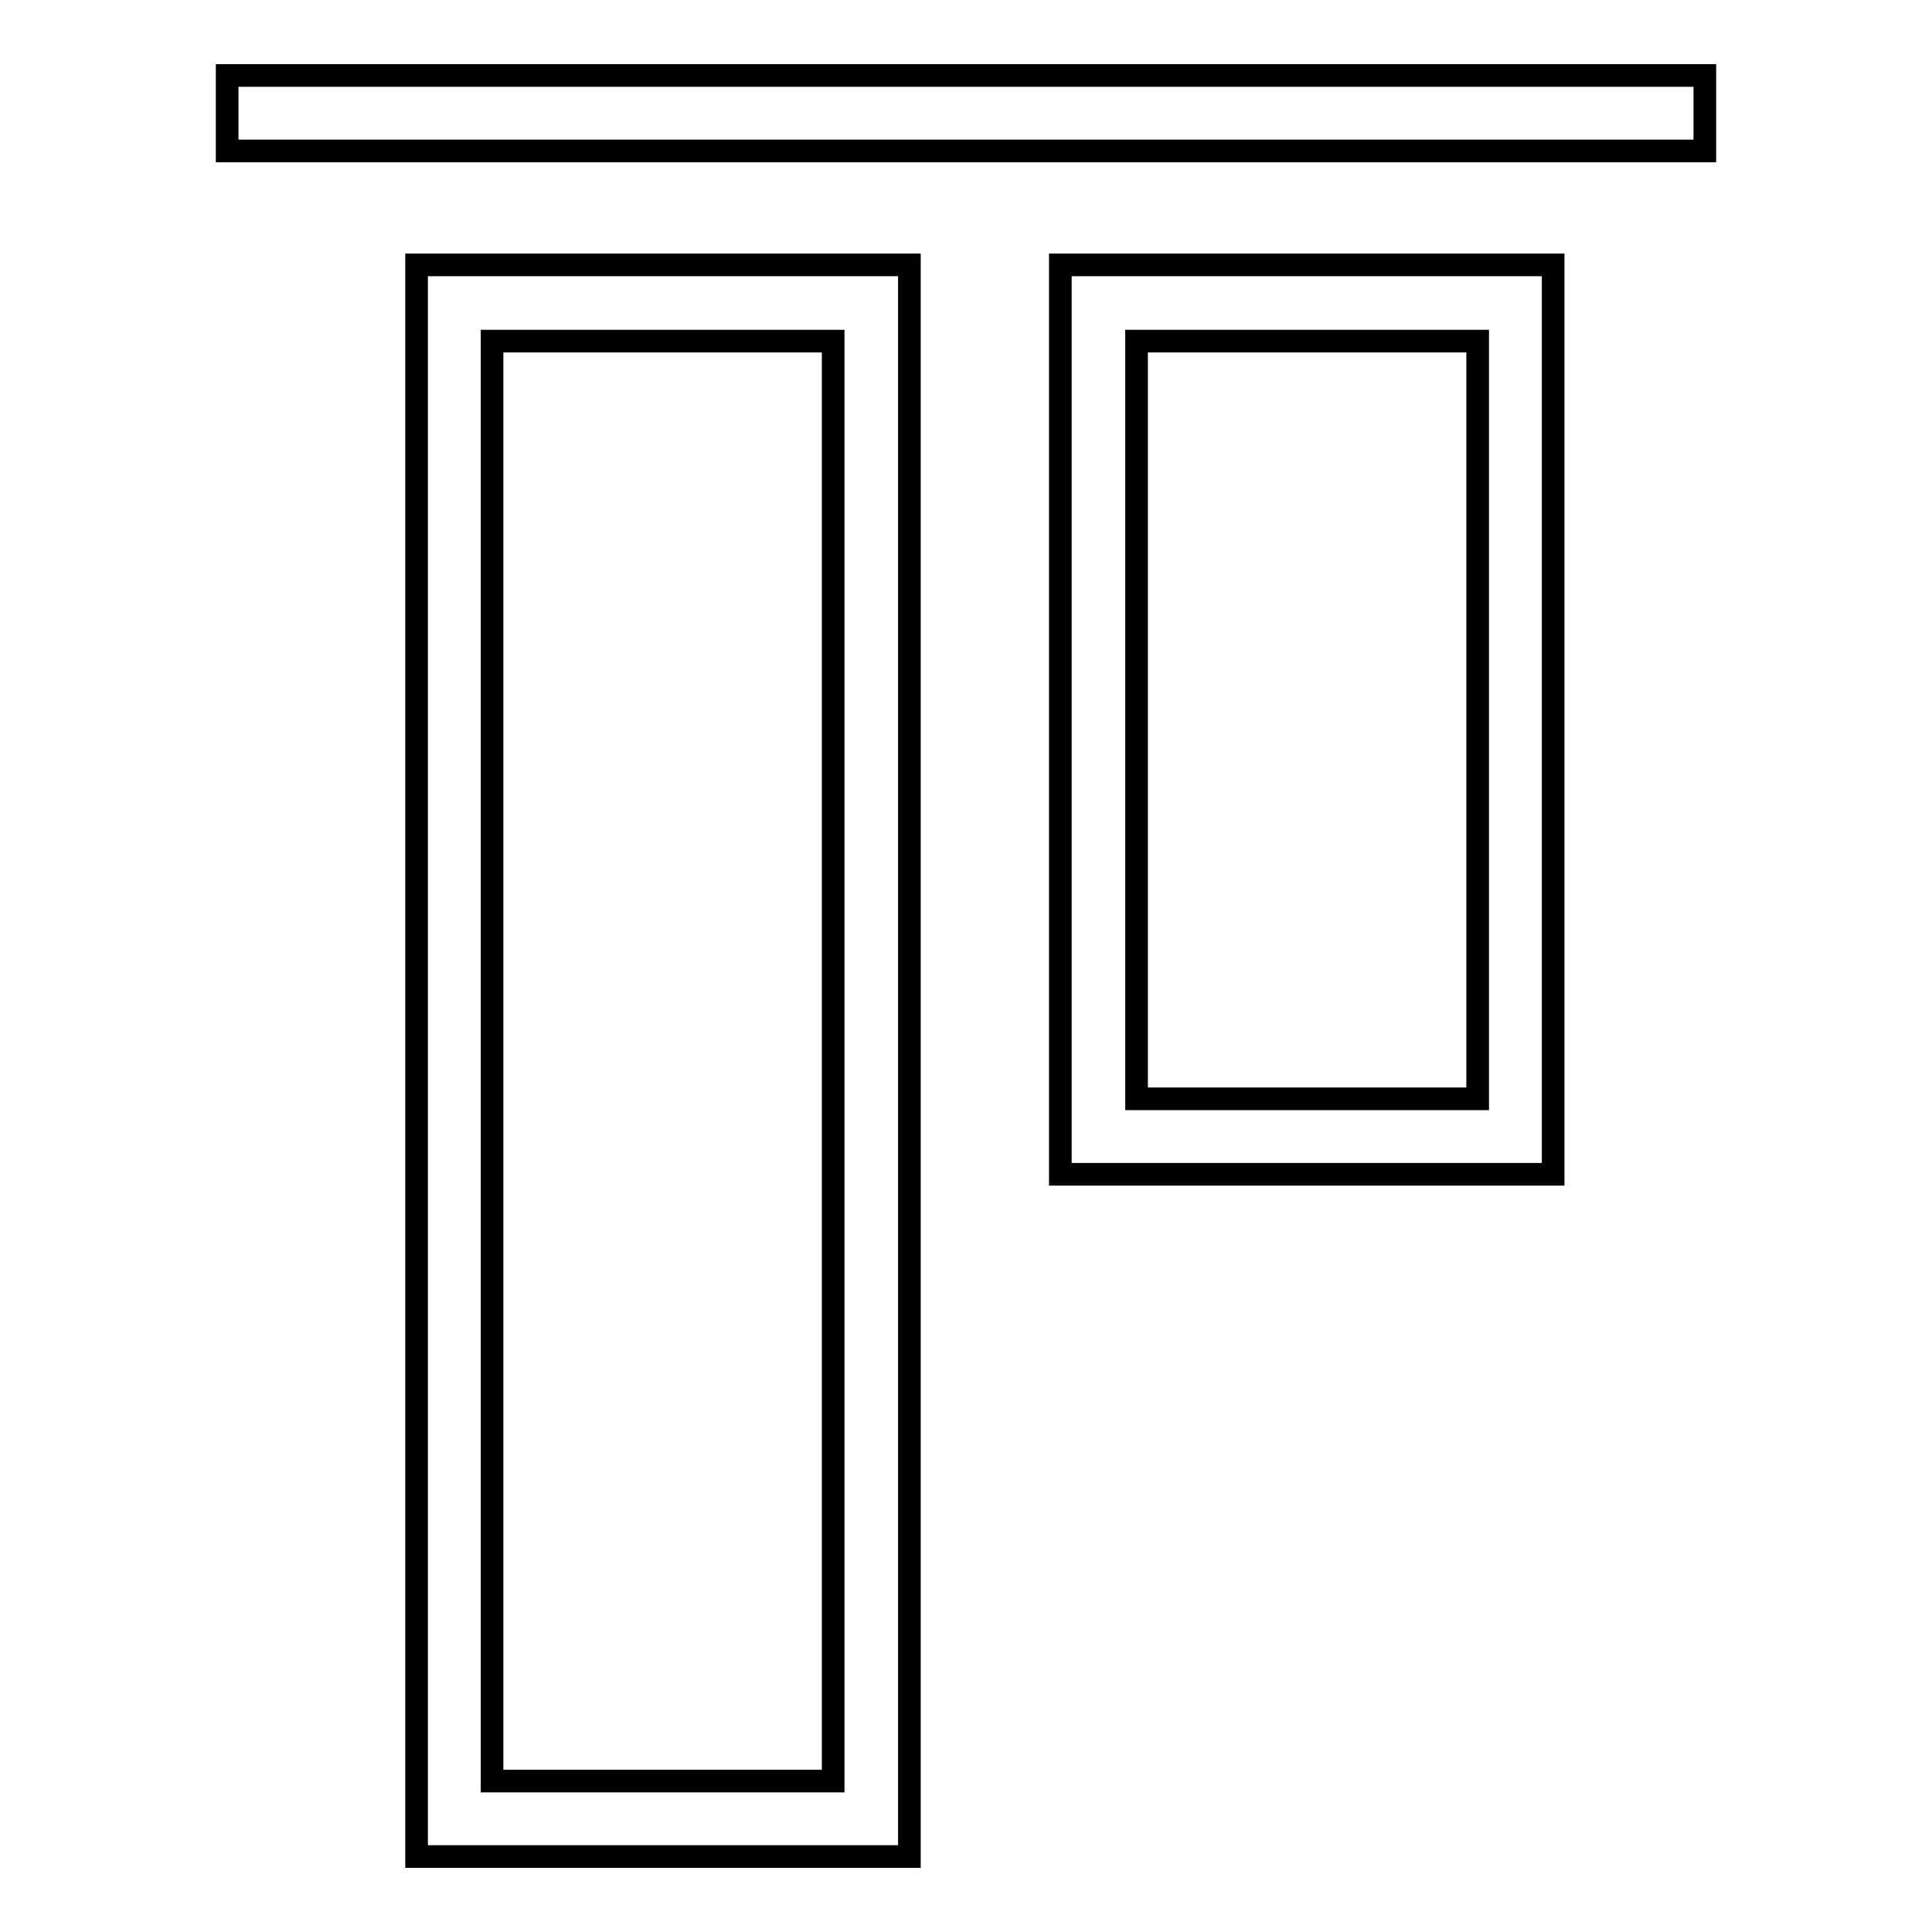
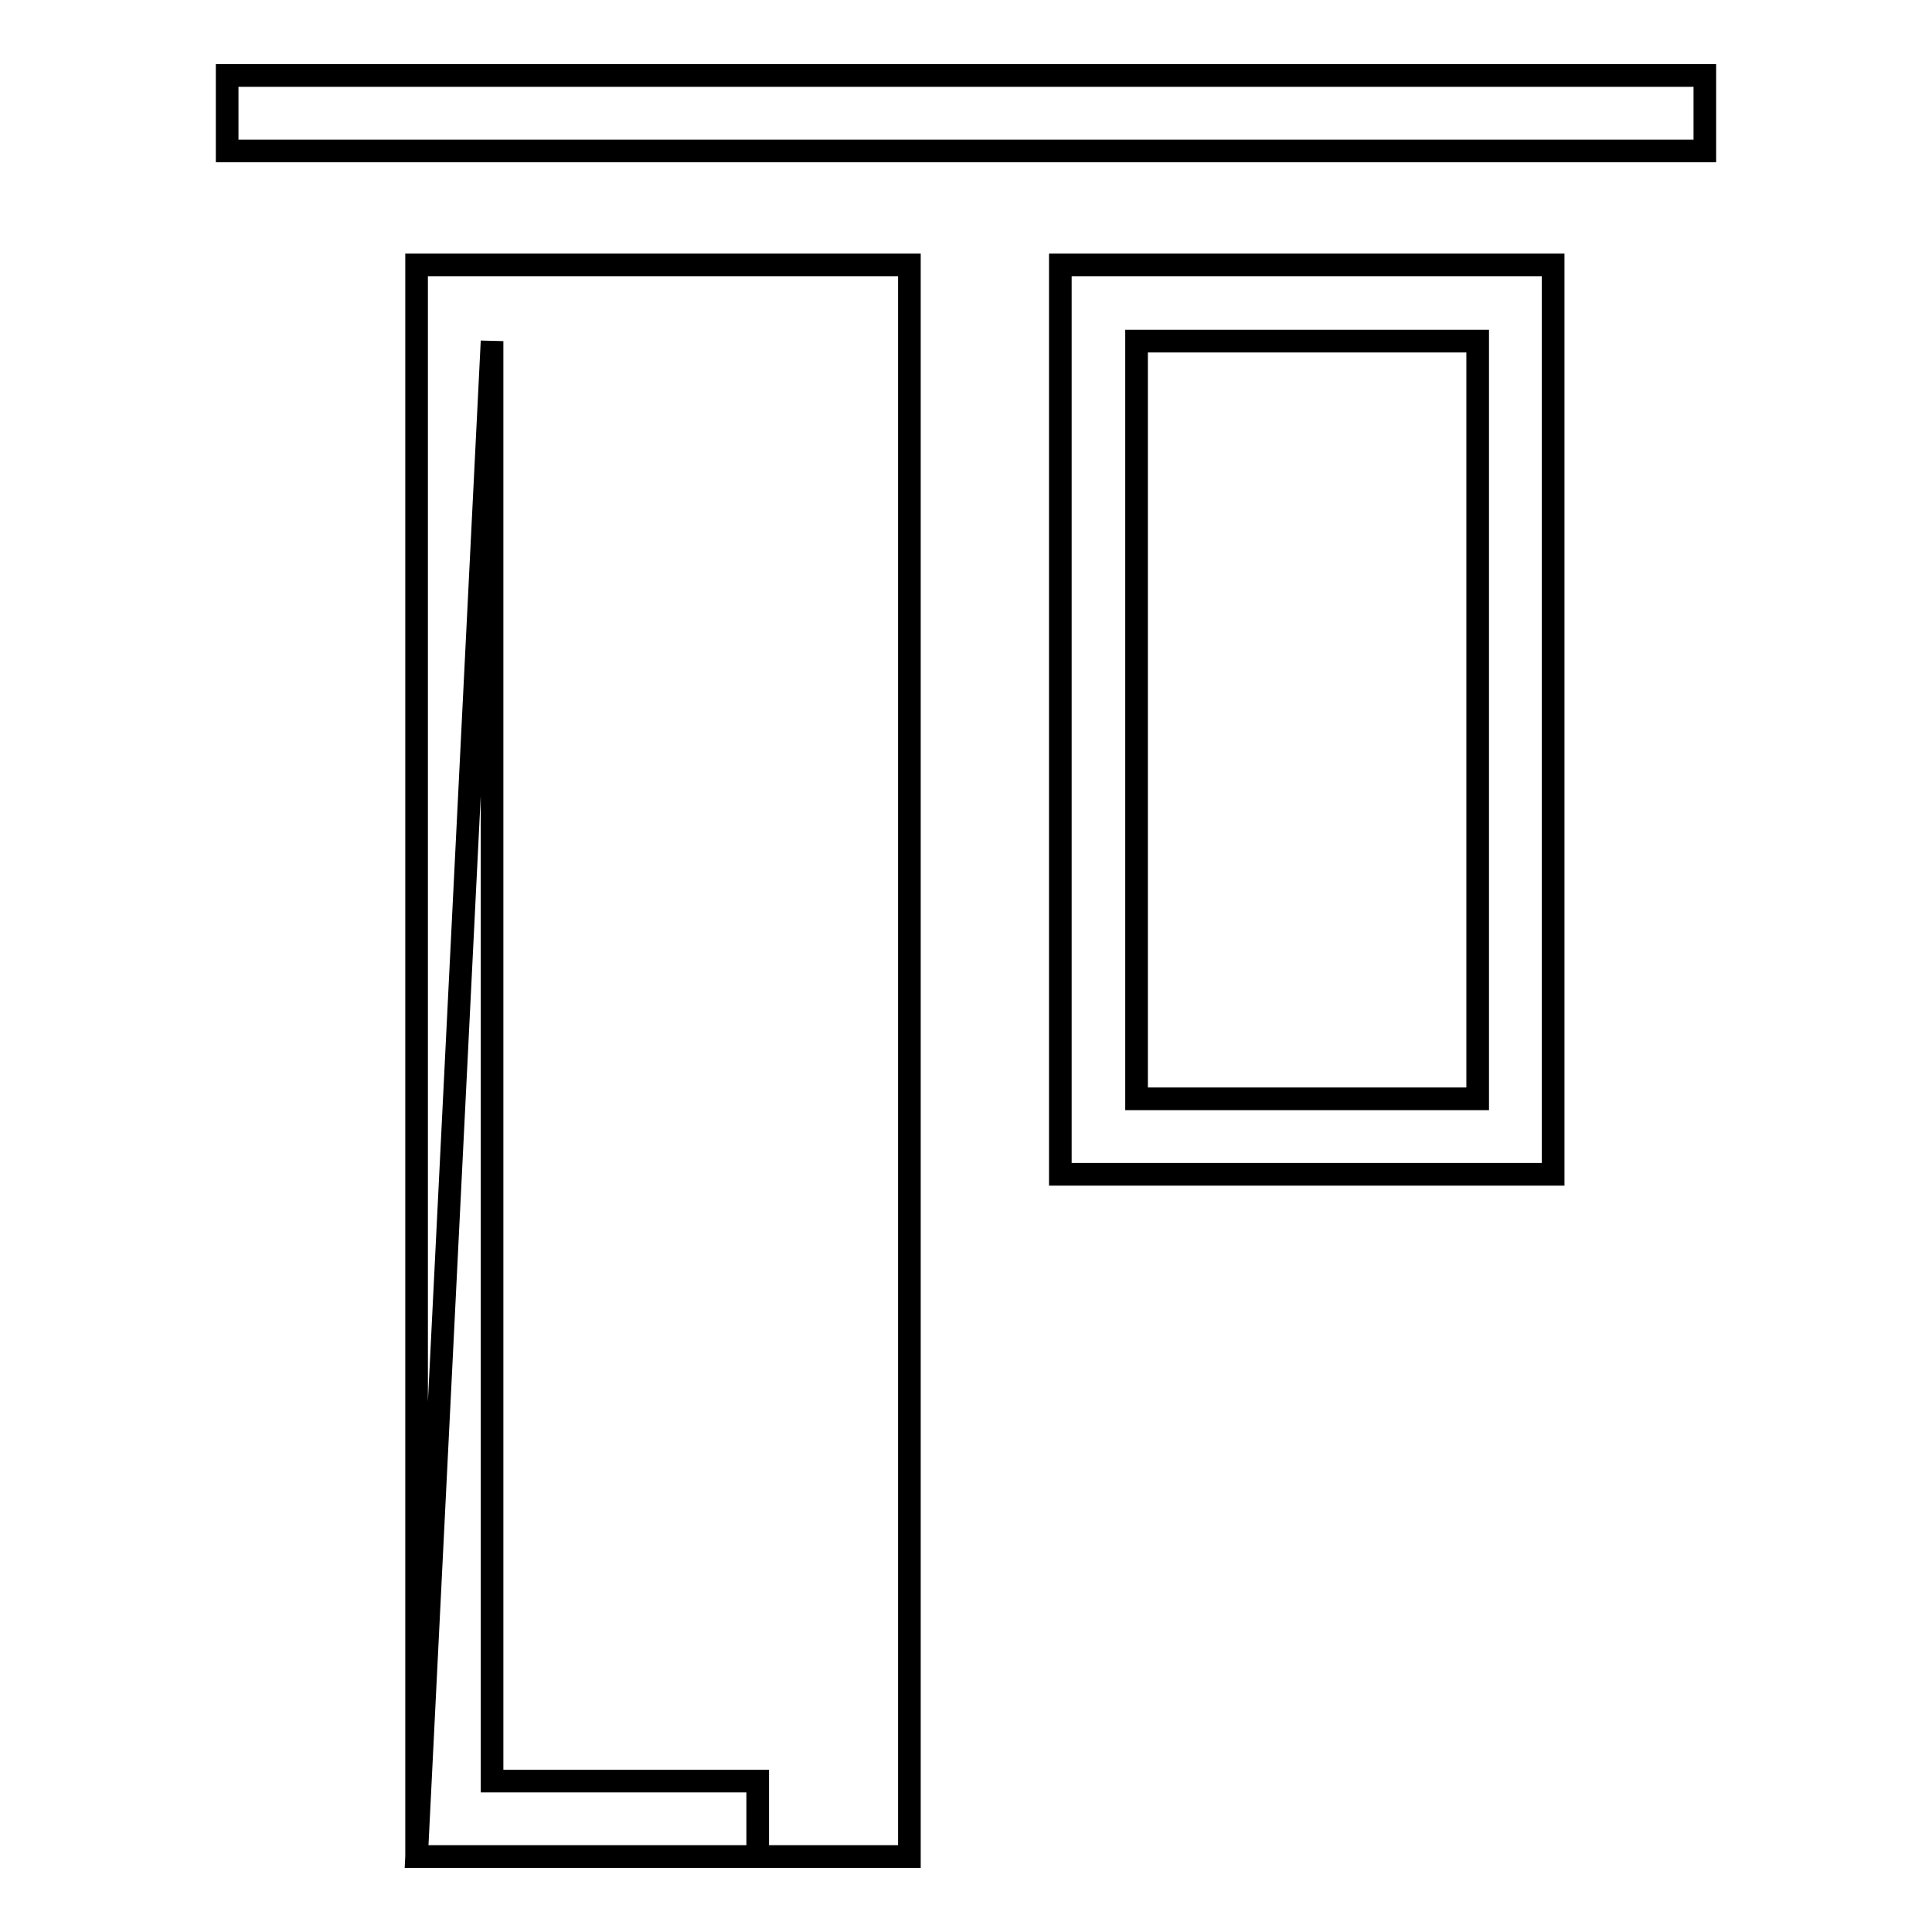
<svg xmlns="http://www.w3.org/2000/svg" version="1.1" x="0px" y="0px" viewBox="0 0 256 256" enable-background="new 0 0 256 256" xml:space="preserve">
  <g>
    <g>
      <g>
        <g id="Rectangle_42_copy">
          <g>
-             <path stroke-width="3" fill-opacity="0" stroke="#000000" d="M55.2,246h65.3V35.1H55.2V246z M65.2,45.2h45.2V236H65.2V45.2z M30.1,10v10h195.8V10H30.1z M140.5,155.6h65.3V35.1h-65.3V155.6z M150.6,45.2h45.2v100.4h-45.2V45.2z" />
+             <path stroke-width="3" fill-opacity="0" stroke="#000000" d="M55.2,246h65.3V35.1H55.2V246z h45.2V236H65.2V45.2z M30.1,10v10h195.8V10H30.1z M140.5,155.6h65.3V35.1h-65.3V155.6z M150.6,45.2h45.2v100.4h-45.2V45.2z" />
          </g>
        </g>
      </g>
      <g />
      <g />
      <g />
      <g />
      <g />
      <g />
      <g />
      <g />
      <g />
      <g />
      <g />
      <g />
      <g />
      <g />
      <g />
    </g>
  </g>
</svg>